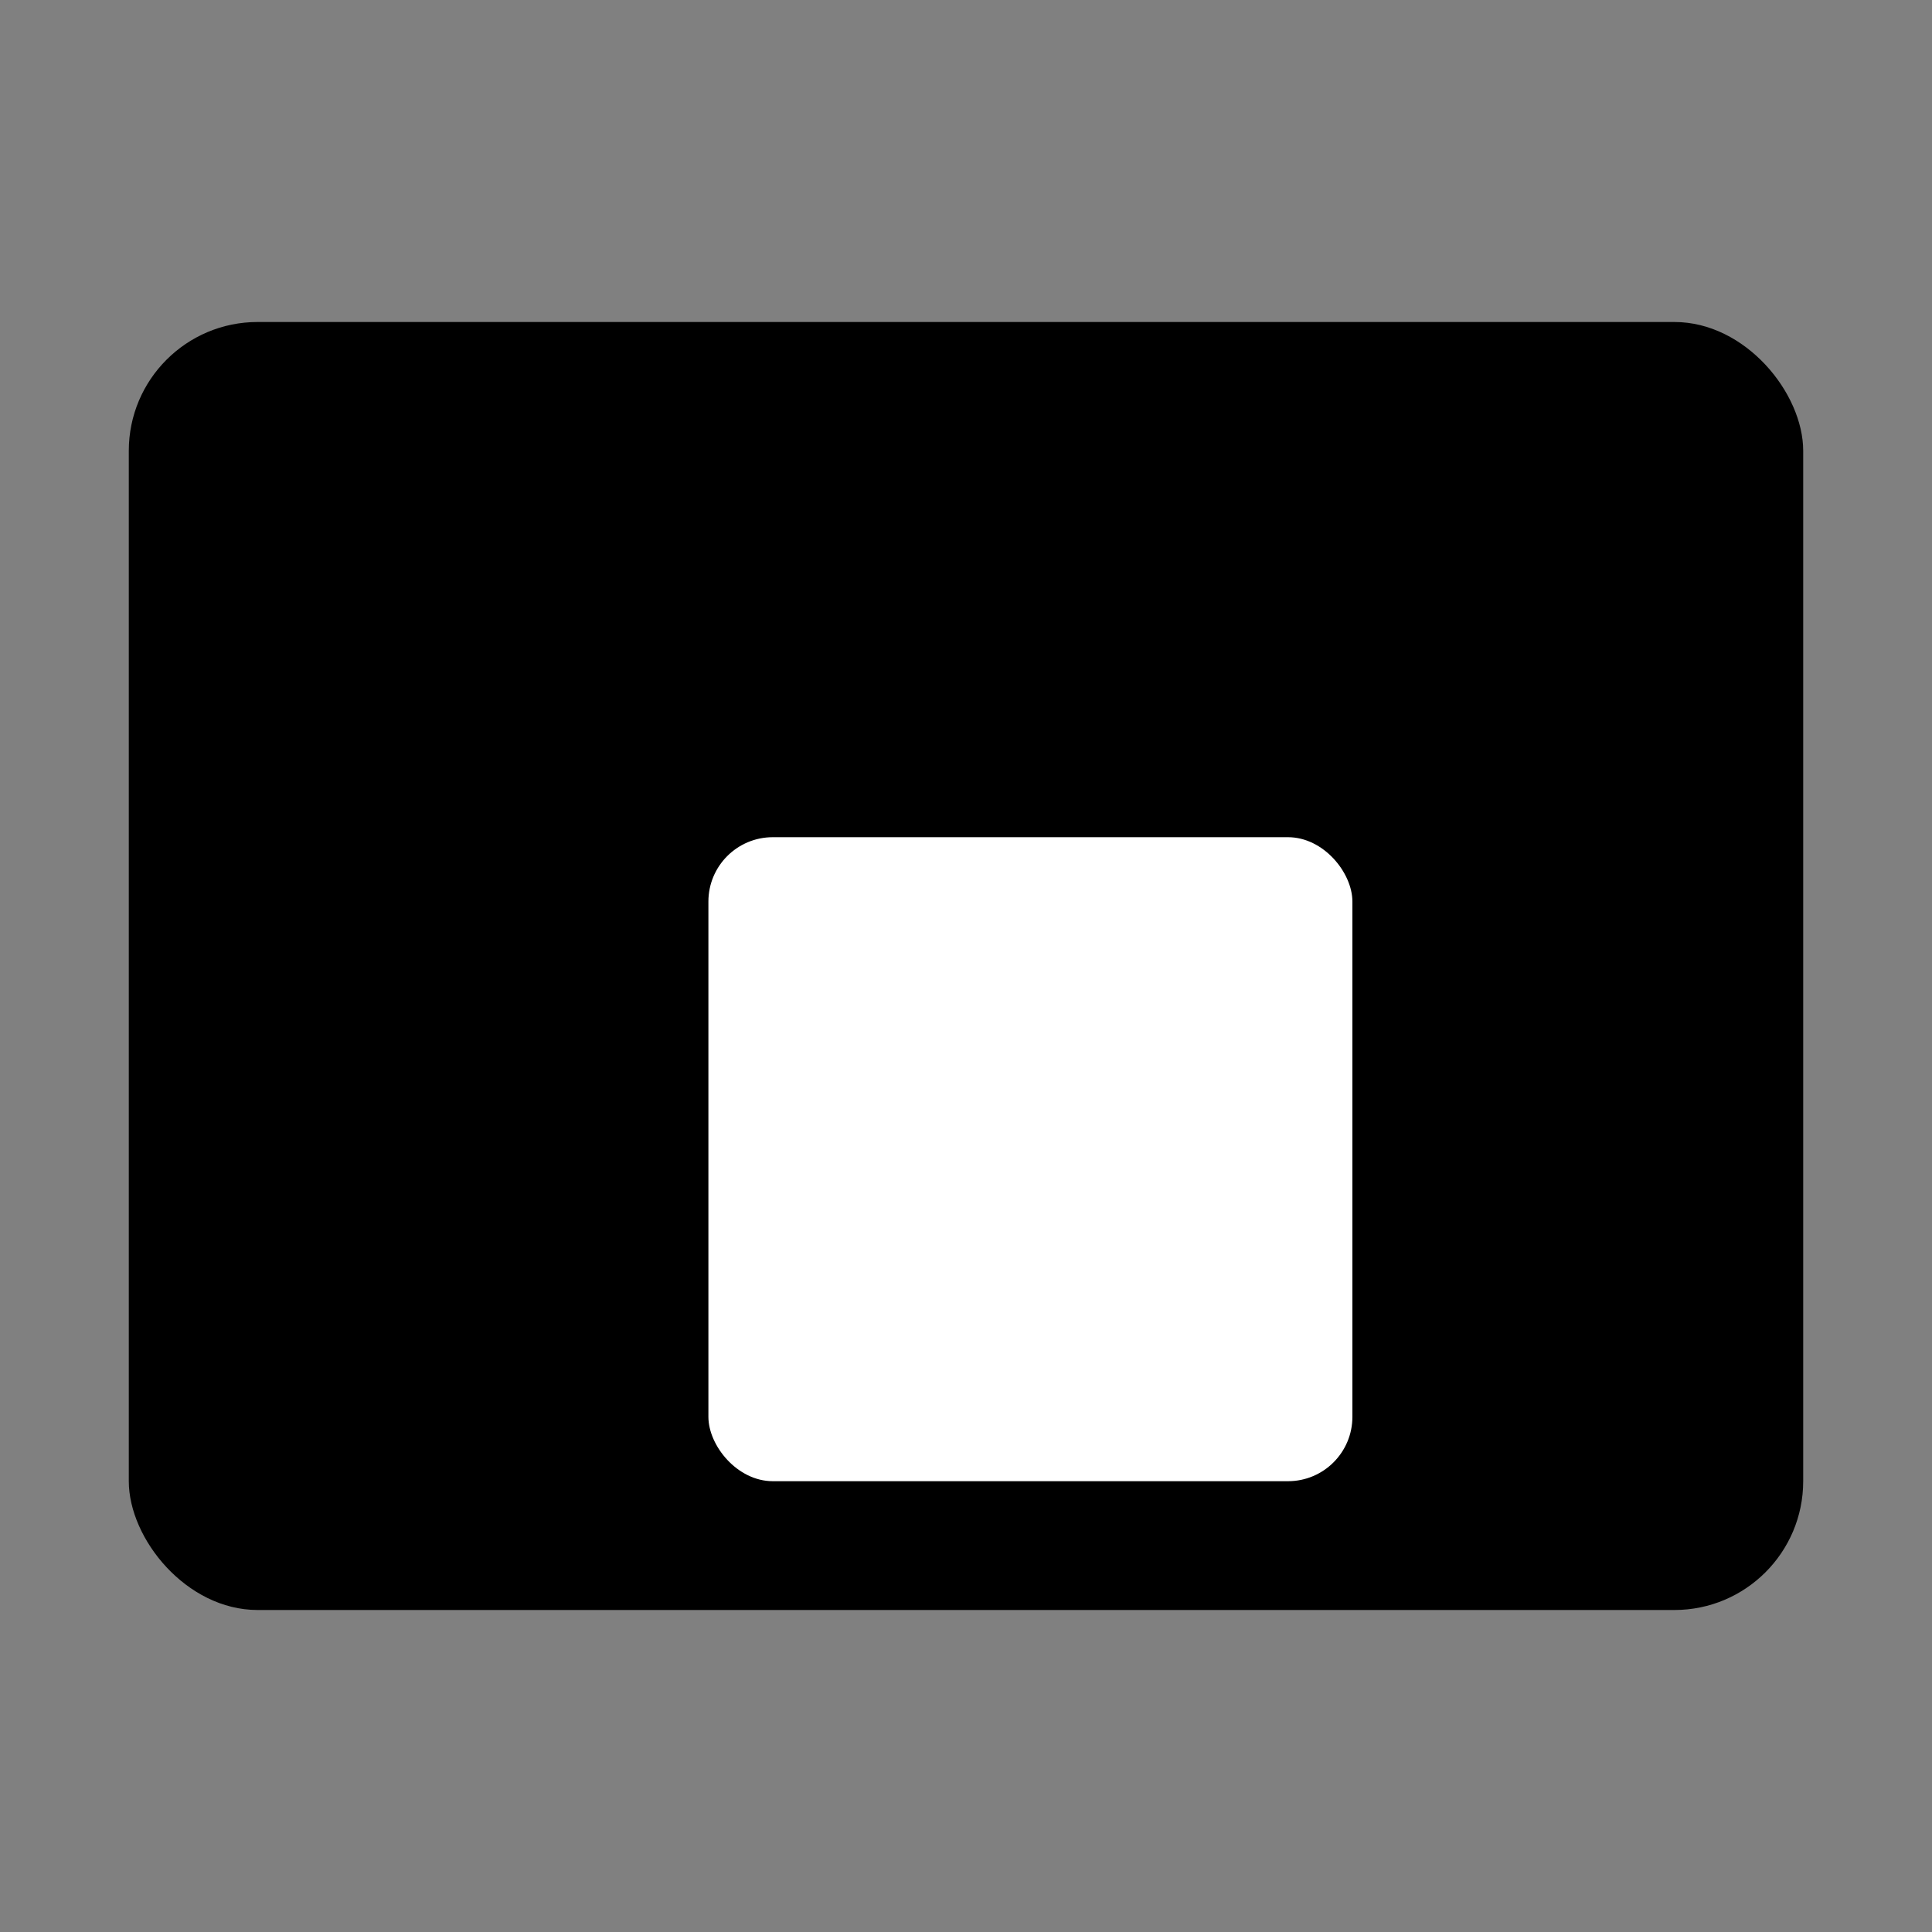
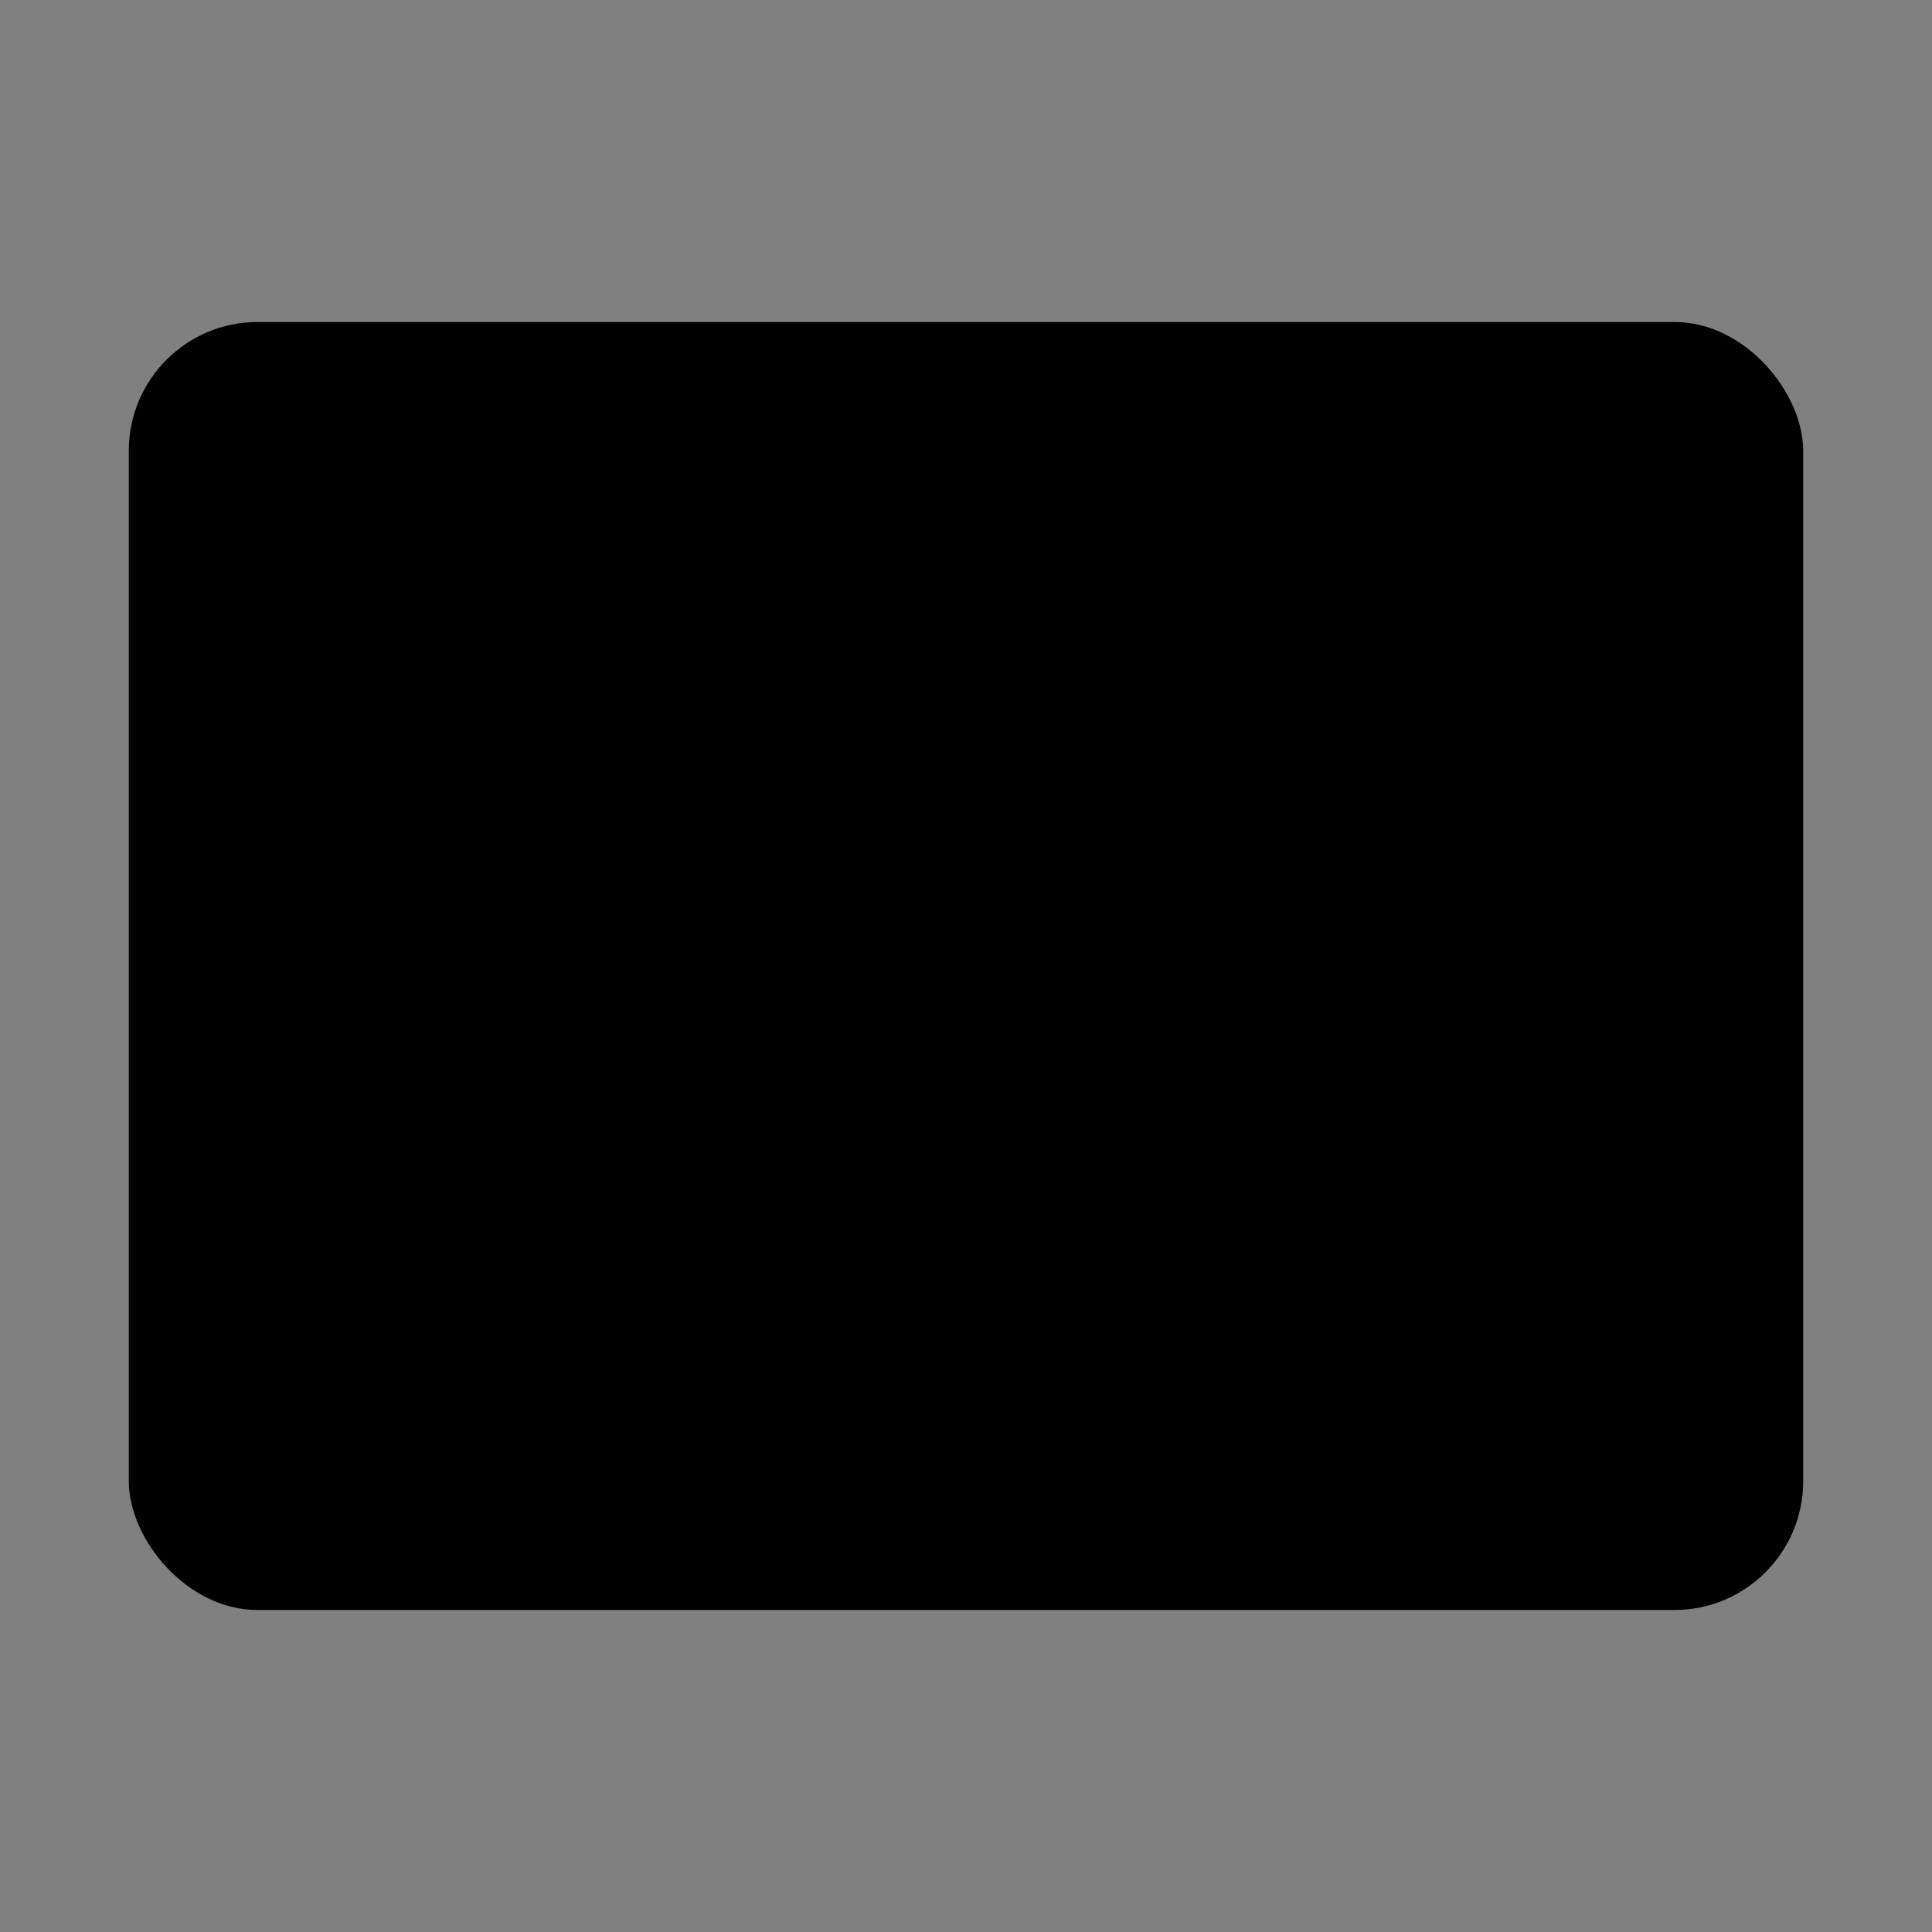
<svg xmlns="http://www.w3.org/2000/svg" width="30" height="30" viewBox="0 0 30 30" fill="none">
  <rect x="0" y="0" width="30" height="30" fill="#808080" stroke="none" />
  <rect x="2" y="5" width="26" height="20" rx="2" fill="black" />
-   <rect x="11" y="13" width="10" height="10" rx="1" fill="white" />
</svg>